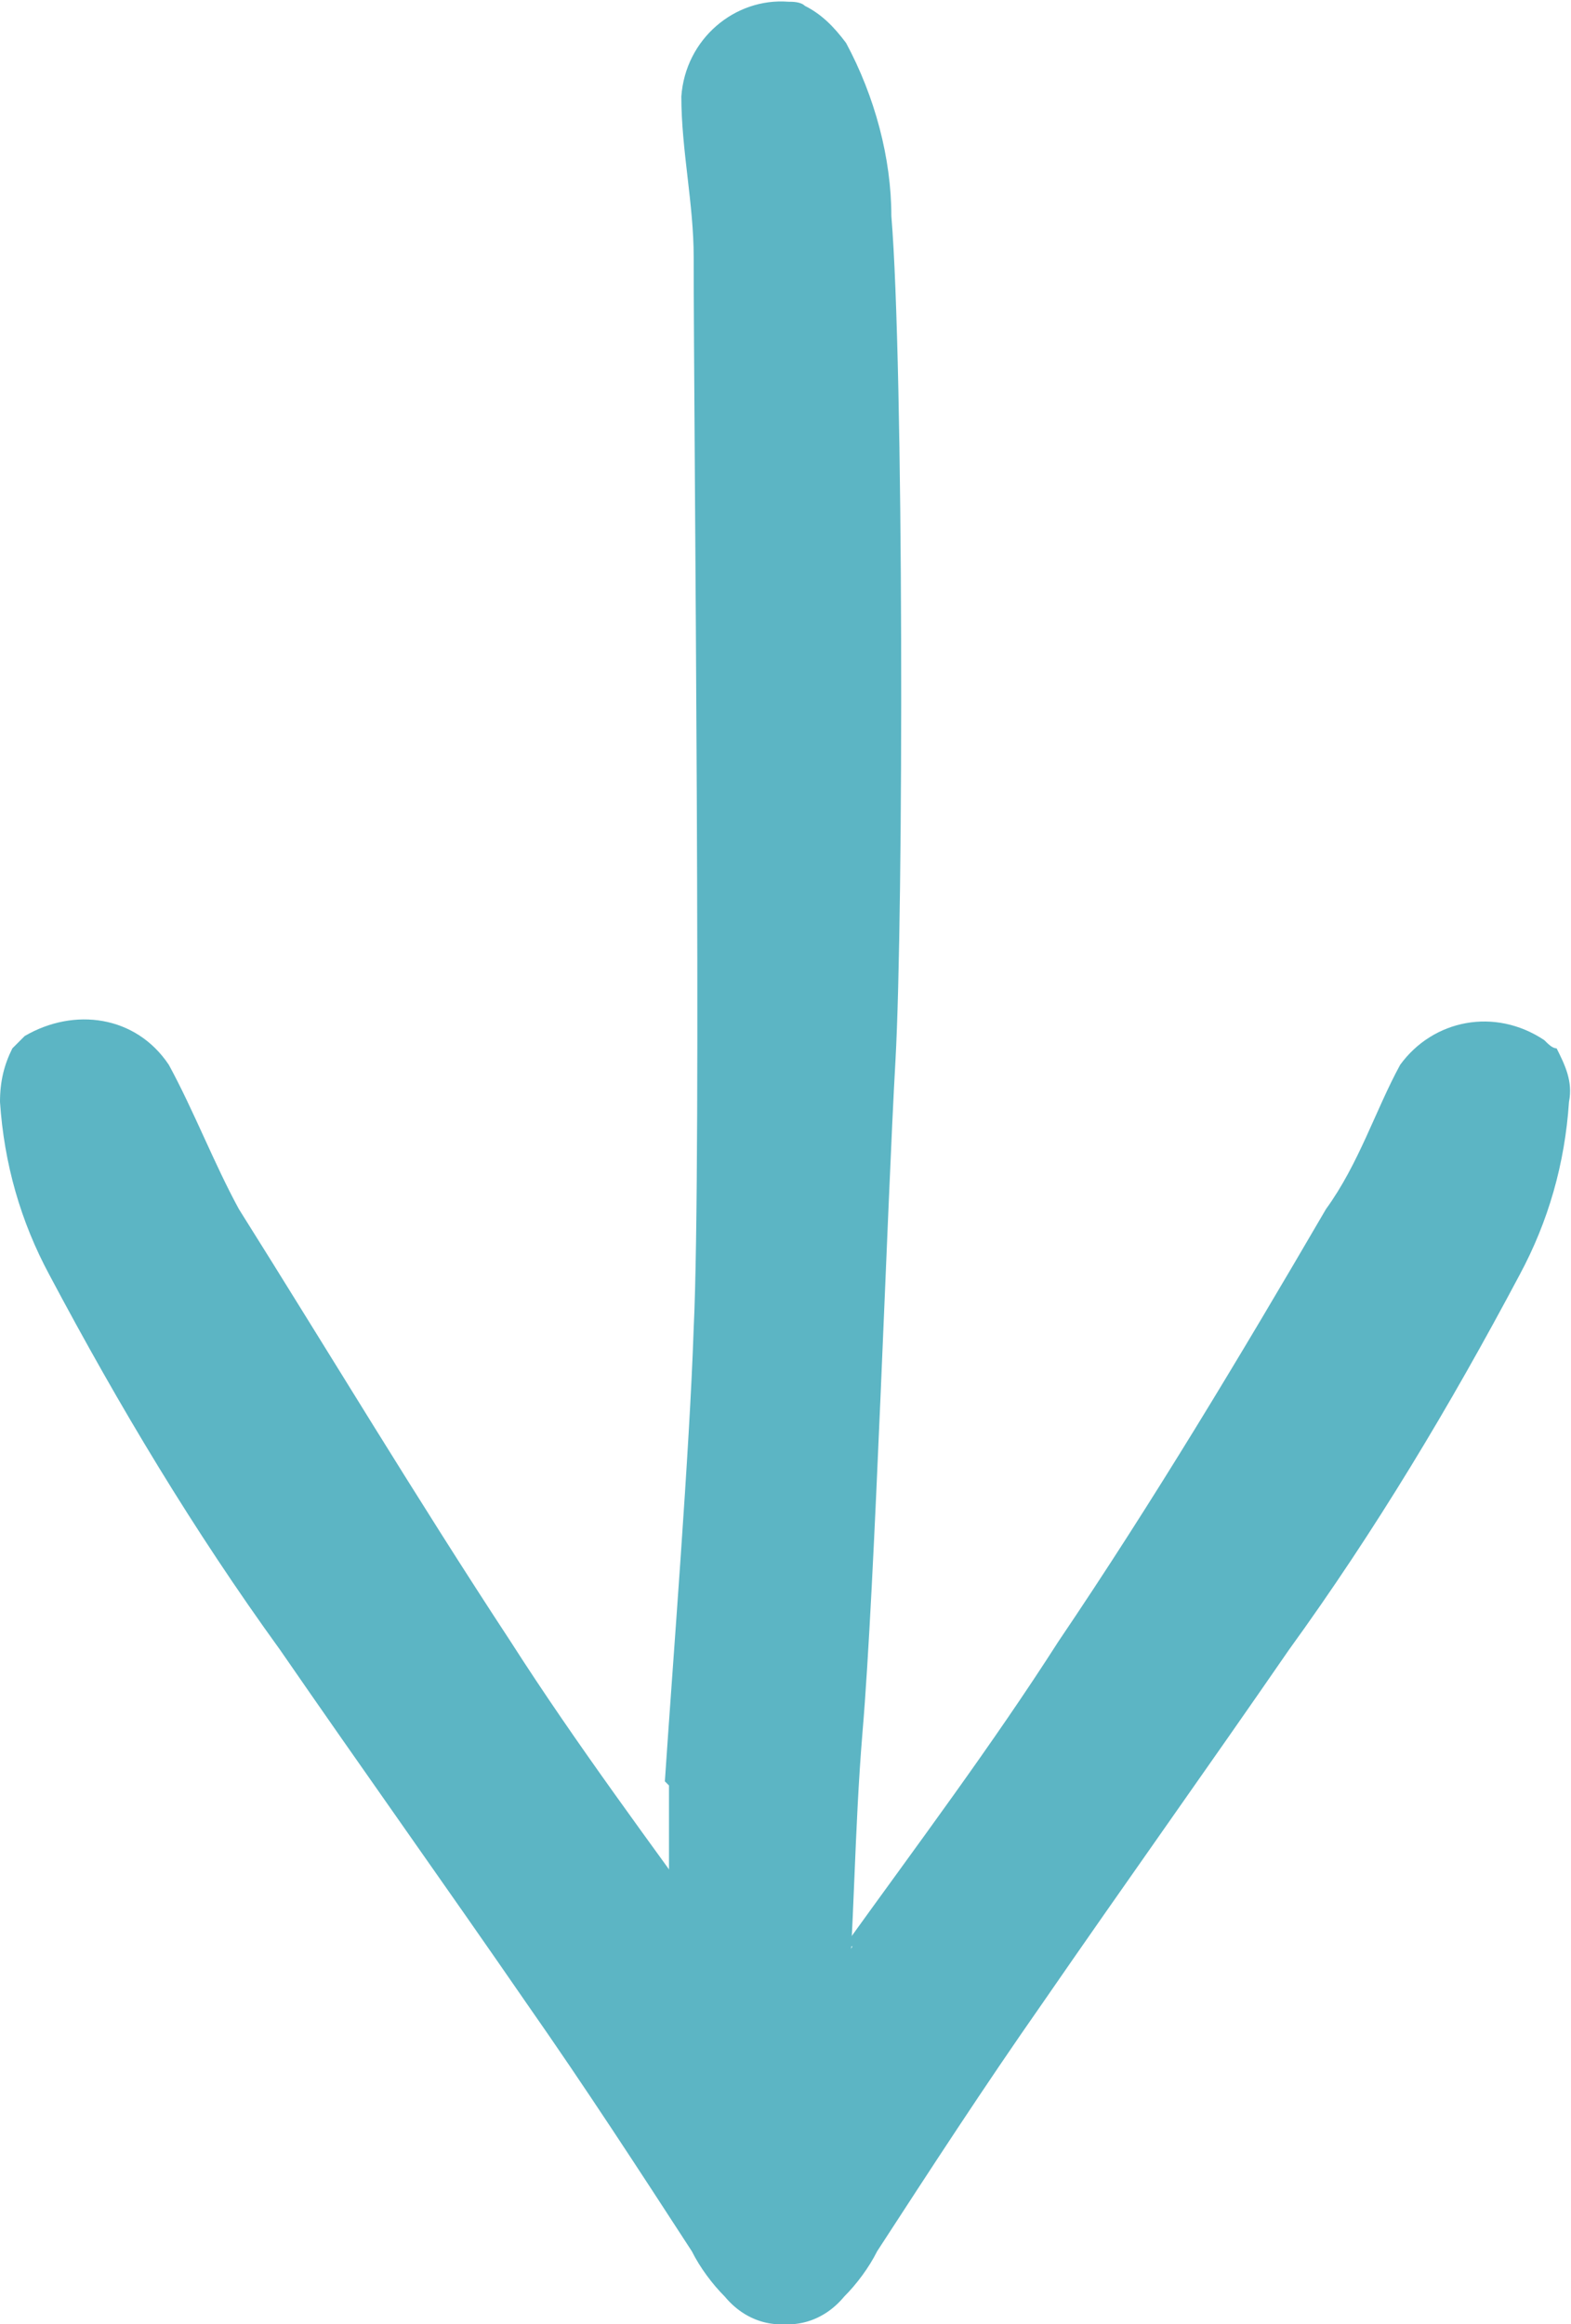
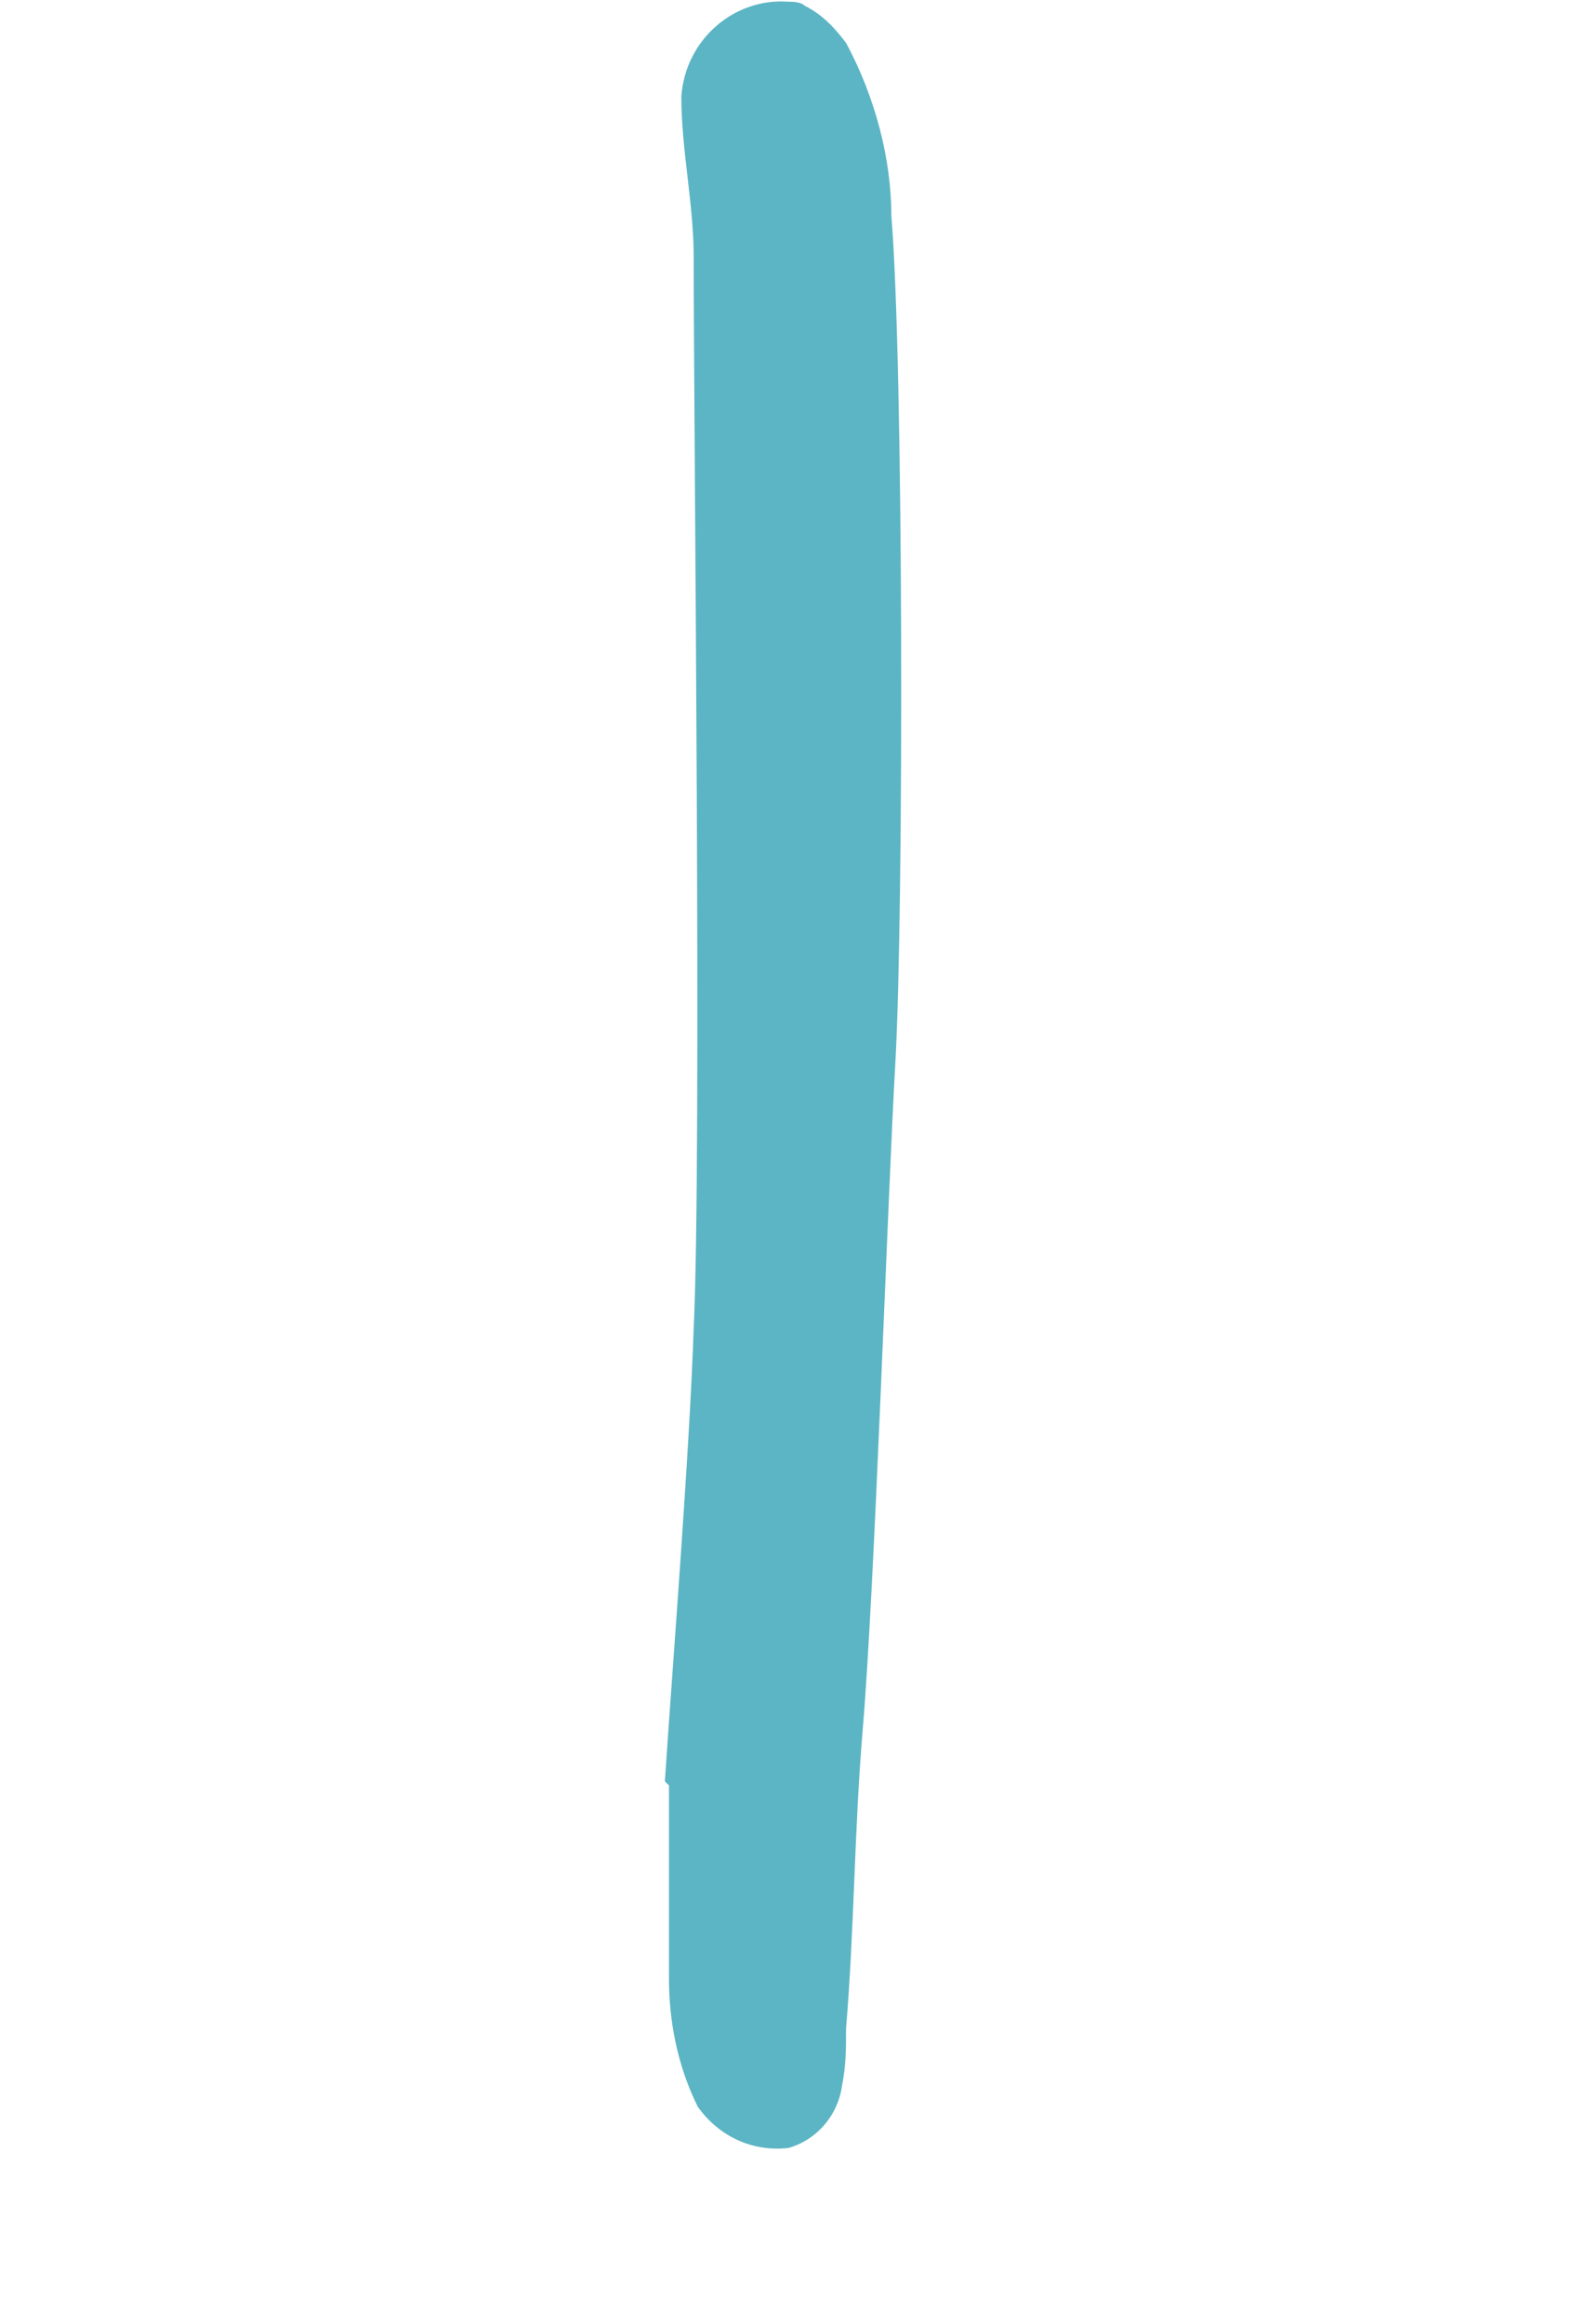
<svg xmlns="http://www.w3.org/2000/svg" width="38.149" height="56.419" viewBox="0 0 38.149 56.419">
  <style type="text/css">
	.st0{fill:#5CB5C4;}
</style>
  <g id="Group_52" transform="translate(-615.055 -311.158)">
    <path id="Path_527" class="st0" d="M631.2,354.4c0.2-3,0.6-8,0.7-11c0.2-4.1,0-21.9,0-26c0-1.3-0.3-2.6-0.3-3.9   c0.1-1.4,1.3-2.4,2.6-2.3c0.1,0,0.3,0,0.4,0.1c0.4,0.2,0.7,0.5,1,0.9c0.7,1.3,1.1,2.8,1.1,4.2c0.3,3.6,0.3,16.9,0.1,20.5   c-0.2,3.5-0.5,12.8-0.8,16.3c-0.2,2.4-0.2,4.8-0.4,7.2c0,0.5,0,0.9-0.1,1.4c-0.1,0.7-0.6,1.3-1.3,1.5c-0.9,0.1-1.7-0.3-2.2-1   c-0.5-1-0.7-2.1-0.7-3.1c0-1.6,0-3.1,0-4.7L631.2,354.4z" />
    <g id="Group_51" transform="translate(615.055 335.907)">
-       <path id="Path_528" class="st0" d="M20.5,22.5c1.8-2.5,3.6-4.9,5.2-7.4c2.3-3.4,4.4-6.9,6.5-10.5C33,3.5,33.4,2.2,34,1.1    c0.8-1.1,2.3-1.4,3.5-0.6c0.1,0.1,0.2,0.2,0.3,0.2c0.2,0.4,0.4,0.8,0.3,1.3c-0.1,1.5-0.5,2.9-1.2,4.2c-1.7,3.2-3.5,6.2-5.6,9.1    c-2,2.9-4,5.7-6,8.6c-1.4,2-2.7,4-4,6c-0.2,0.4-0.5,0.8-0.8,1.1c-0.5,0.6-1.2,0.8-1.9,0.6c-0.8-0.3-1.3-1.1-1.3-2    c0.1-1.1,0.4-2.1,1-3.1c0.8-1.3,1.6-2.7,2.4-4L20.5,22.5z" />
-       <path id="Path_529" class="st0" d="M17.6,22.5c-1.8-2.5-3.6-4.9-5.2-7.4C10.1,11.6,8,8.1,5.8,4.6C5.2,3.5,4.7,2.2,4.1,1.1    C3.3-0.1,1.8-0.3,0.6,0.4C0.5,0.5,0.4,0.6,0.3,0.7C0.1,1.1,0,1.5,0,2c0.1,1.5,0.5,2.9,1.2,4.2c1.7,3.2,3.5,6.2,5.6,9.1    c2,2.9,4,5.7,6,8.6c1.4,2,2.7,4,4,6c0.2,0.4,0.5,0.8,0.8,1.1c0.5,0.6,1.2,0.8,1.9,0.6c0.8-0.3,1.3-1.1,1.3-2    c-0.1-1.1-0.4-2.1-1-3.1c-0.8-1.3-1.6-2.7-2.4-4L17.6,22.5z" />
-     </g>
+       </g>
  </g>
</svg>